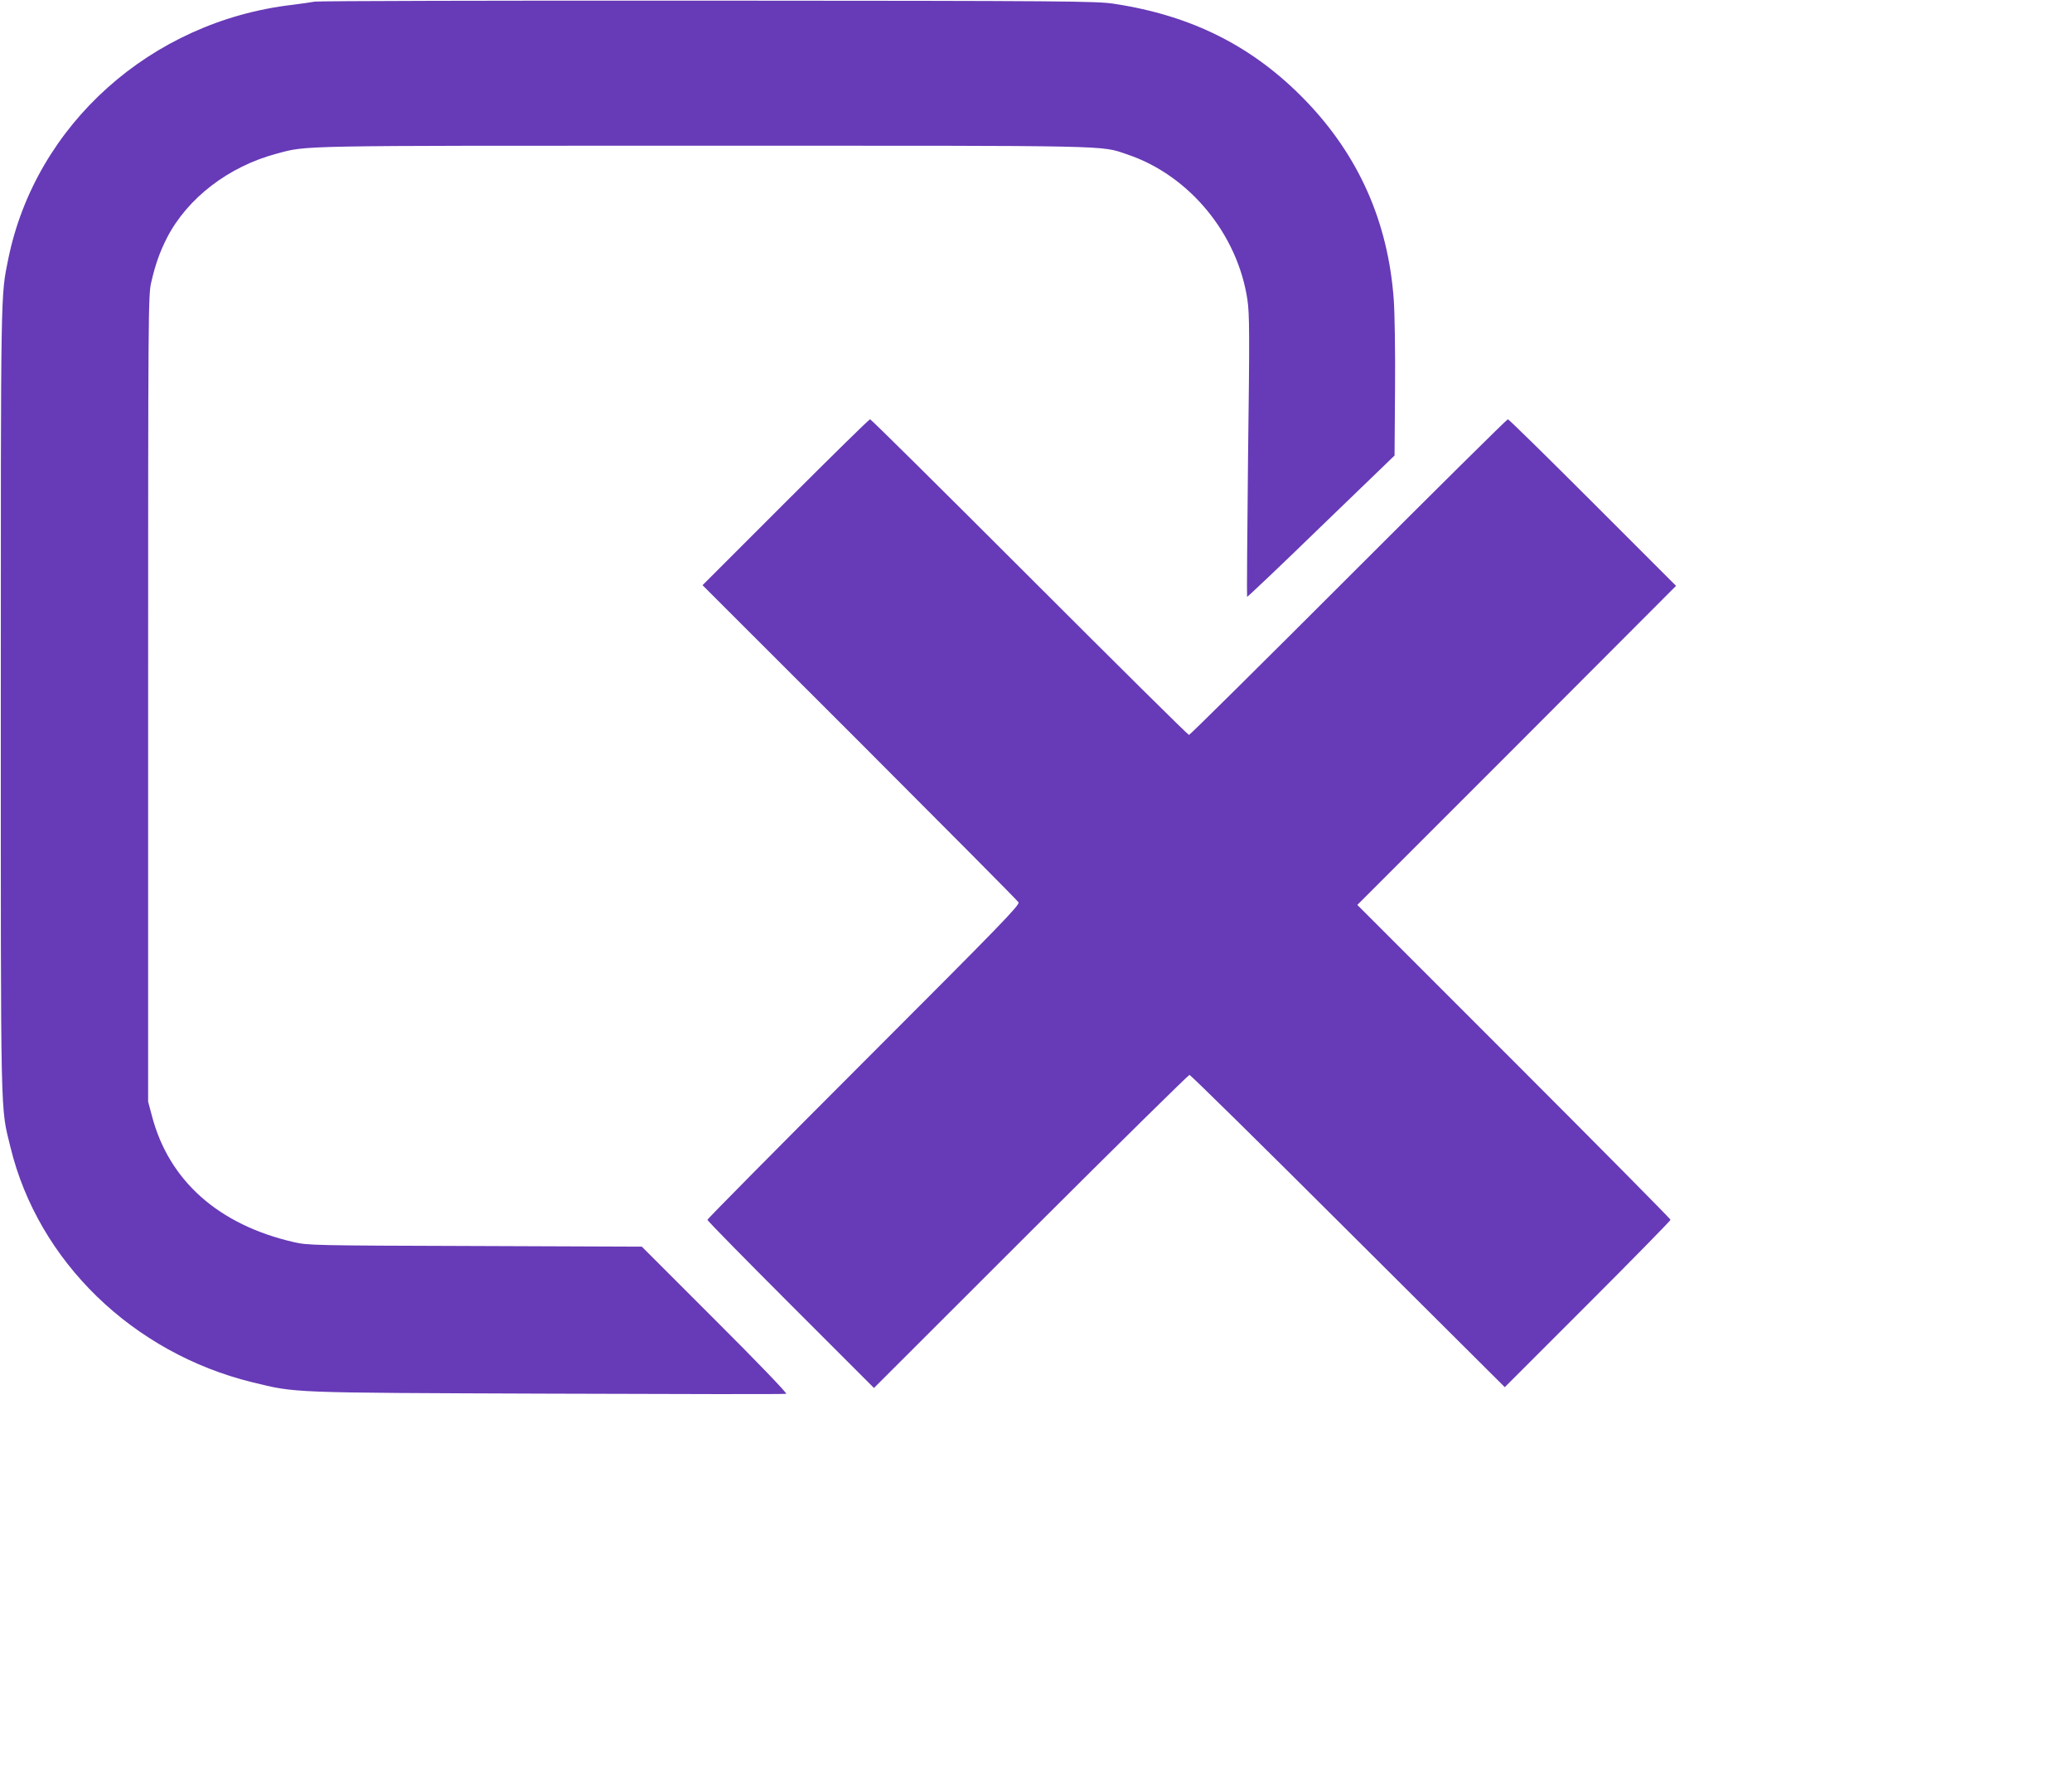
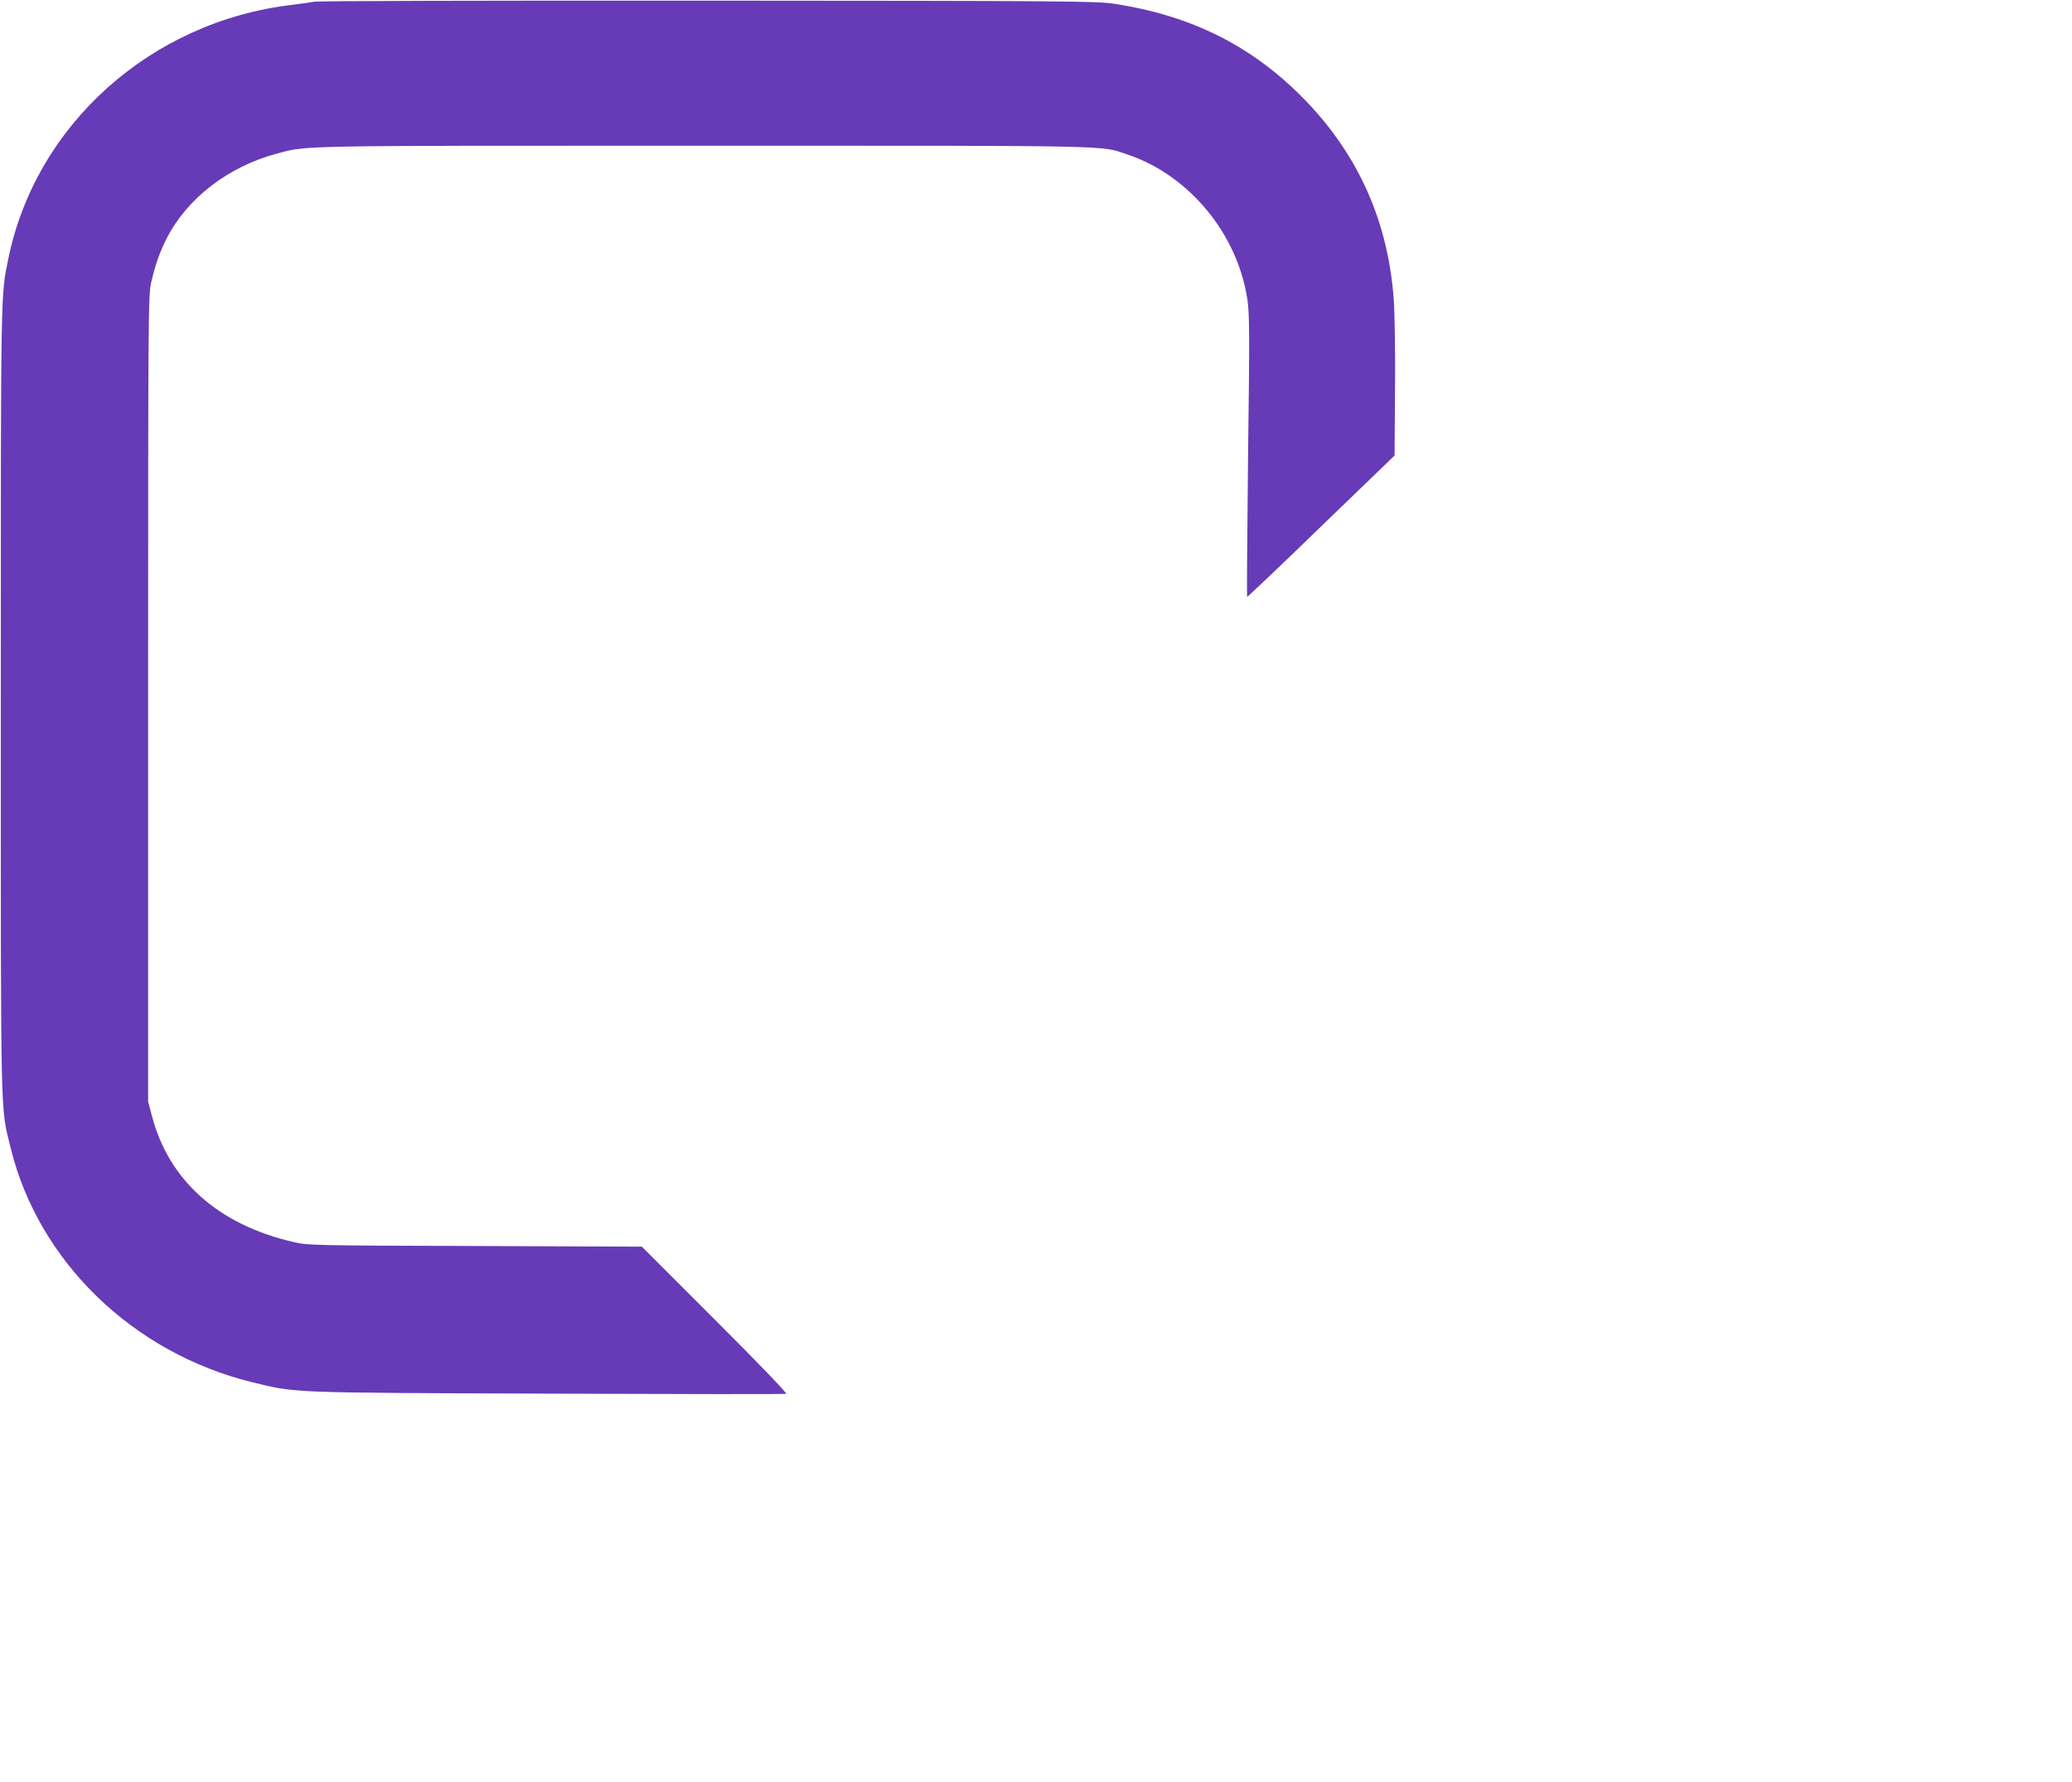
<svg xmlns="http://www.w3.org/2000/svg" version="1.0" width="1280pt" height="1101pt" viewBox="0 0 1280 1101" preserveAspectRatio="xMidYMid meet">
  <g transform="translate(0,1101) scale(0.1,-0.1)" fill="#673ab7" stroke="none">
    <path d="M1945 11000 c-22 -4 -85 -13 -140 -20 -873 -102 -1585 -740 -1754 -1570 -47 -233 -46 -149 -46 -2720 0 -2668 -3 -2508 60 -2768 171 -703 755 -1270 1495 -1451 272 -66 215 -64 1825 -70 803 -3 1466 -4 1472 -1 7 3 -178 196 -440 457 l-452 452 -1030 4 c-1001 3 -1033 4 -1120 24 -465 107 -771 379 -876 778 l-24 90 0 2490 c0 2390 1 2493 19 2570 26 113 53 188 97 275 127 247 382 442 679 521 191 51 93 49 2640 49 2577 0 2444 3 2614 -54 382 -128 681 -490 742 -897 13 -89 14 -209 4 -967 -5 -476 -8 -867 -6 -869 2 -2 208 193 457 435 l454 438 3 409 c2 230 -2 474 -8 555 -35 481 -217 889 -545 1229 -323 334 -701 525 -1185 598 -106 16 -292 18 -2505 19 -1314 1 -2408 -2 -2430 -6z" />
-     <path d="M4852 7907 l-512 -512 971 -970 c533 -534 975 -978 981 -989 9 -16 -108 -137 -956 -985 -531 -531 -966 -971 -966 -976 0 -6 231 -241 514 -524 l515 -515 968 967 c533 532 975 967 981 967 7 0 448 -434 980 -965 l968 -964 512 512 c282 282 512 517 512 522 0 5 -435 445 -967 977 l-968 968 985 985 984 986 -514 514 c-283 283 -519 515 -525 515 -6 0 -449 -439 -985 -975 -536 -536 -979 -975 -985 -975 -6 0 -449 439 -985 975 -536 536 -979 975 -985 975 -6 0 -241 -231 -523 -513z" />
  </g>
</svg>